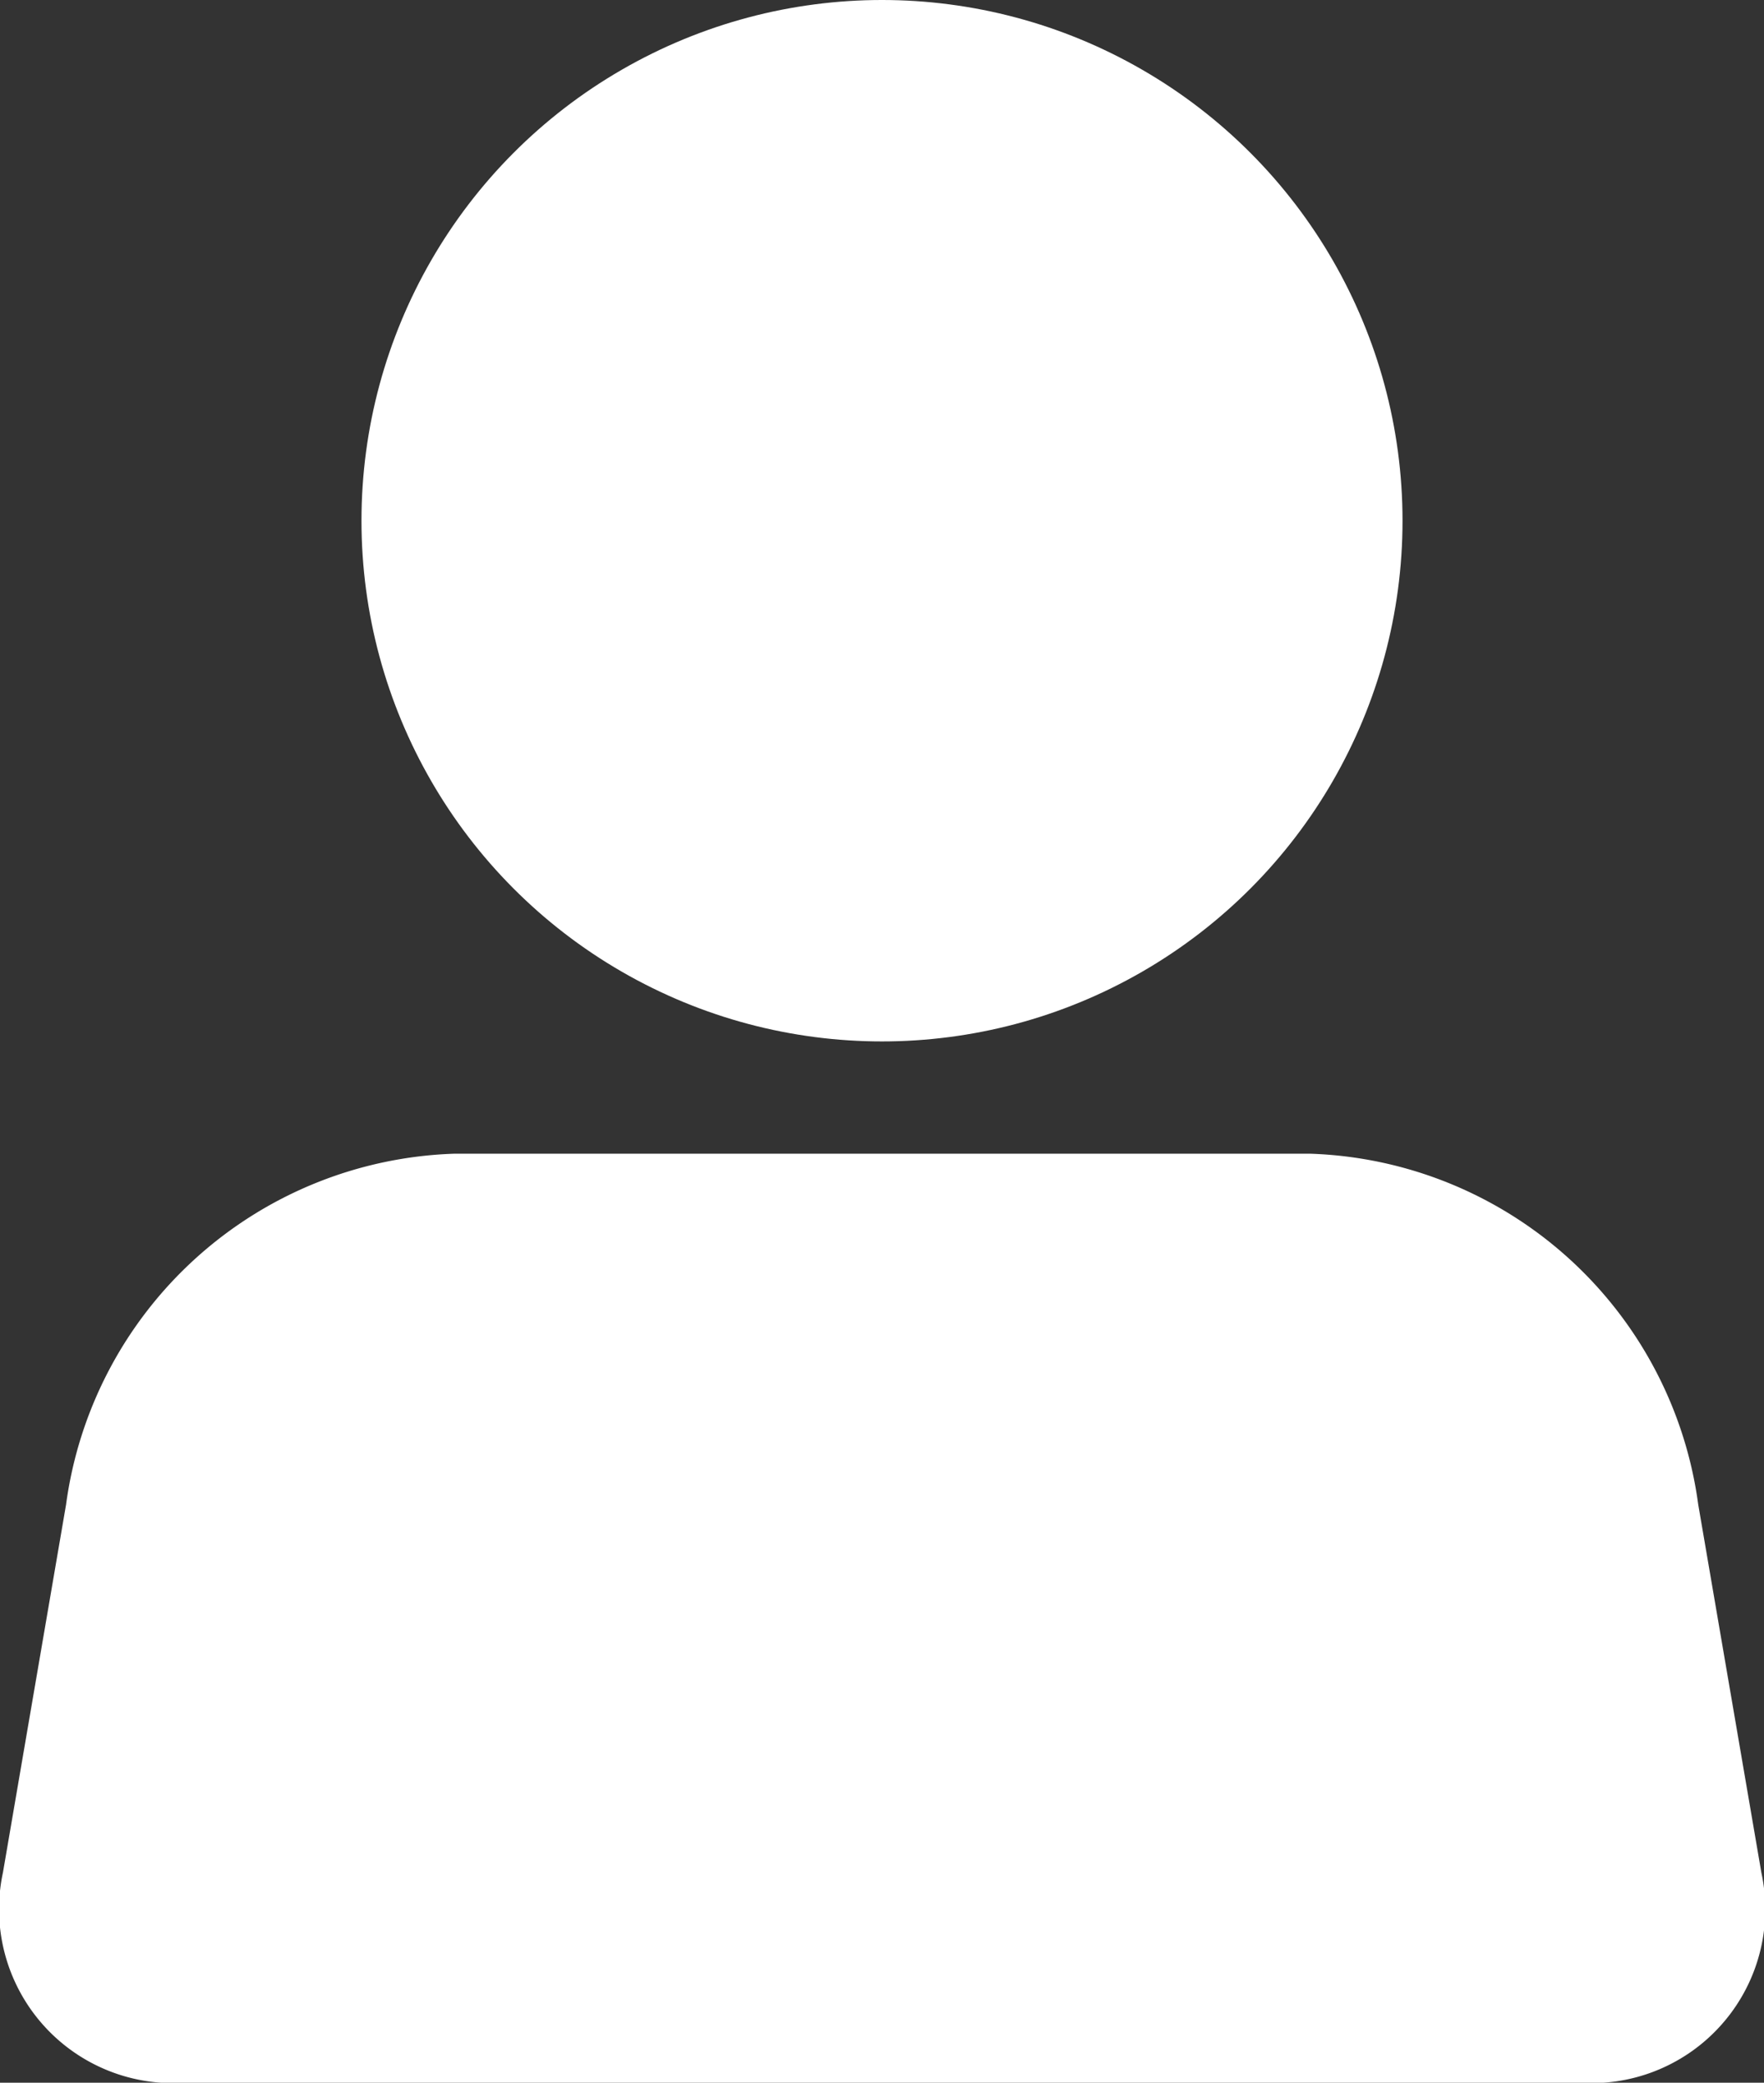
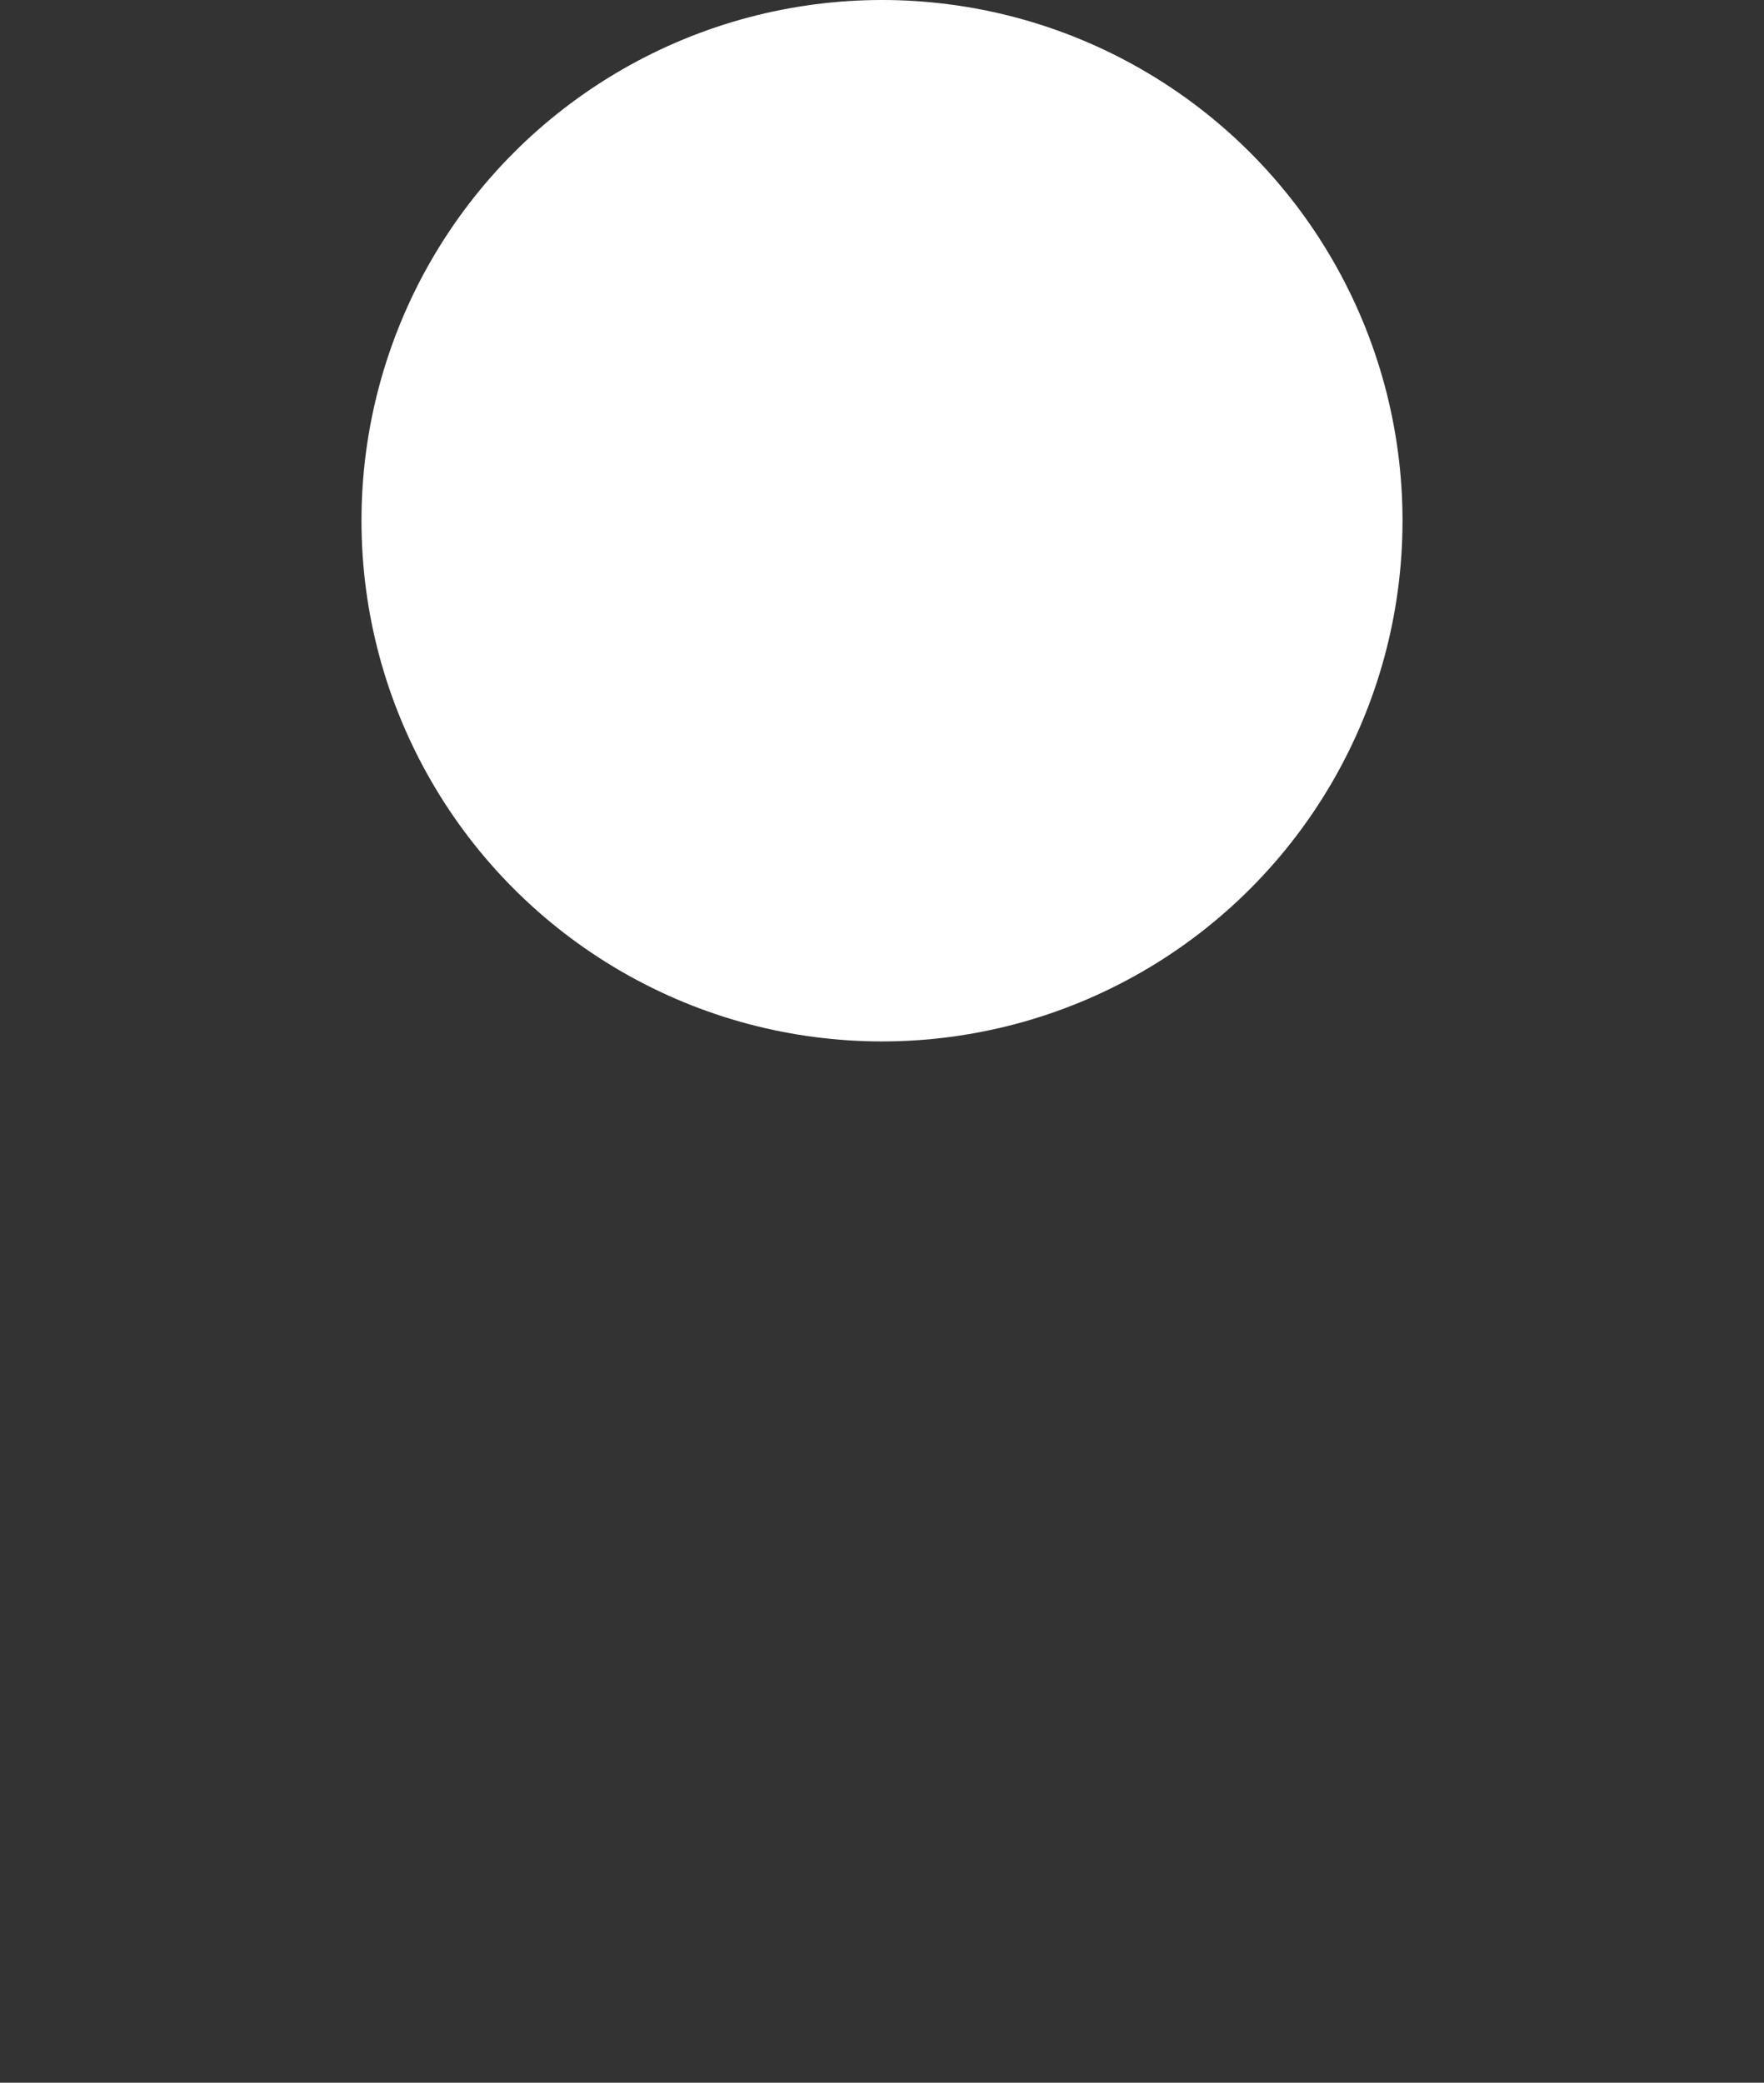
<svg xmlns="http://www.w3.org/2000/svg" id="Group_297" data-name="Group 297" width="11.99" height="14.151" viewBox="0 0 11.99 14.151">
  <rect x="0" y="0" width="11.99" height="14.151" fill="#333333" stroke="none" />
-   <path id="Path_297" data-name="Path 297" d="M252.168,509.039h-9.774a1.182,1.182,0,0,1-1.089-1.429l.429-2.5a2.754,2.754,0,0,1,2.635-2.384h5.825a2.753,2.753,0,0,1,2.634,2.384l.429,2.5A1.181,1.181,0,0,1,252.168,509.039Z" transform="translate(-241.285 -494.887)" fill="#fff" />
  <ellipse id="Ellipse_8" data-name="Ellipse 8" cx="3.538" cy="3.538" rx="3.538" ry="3.538" transform="translate(2.457)" fill="#fff" />
</svg>